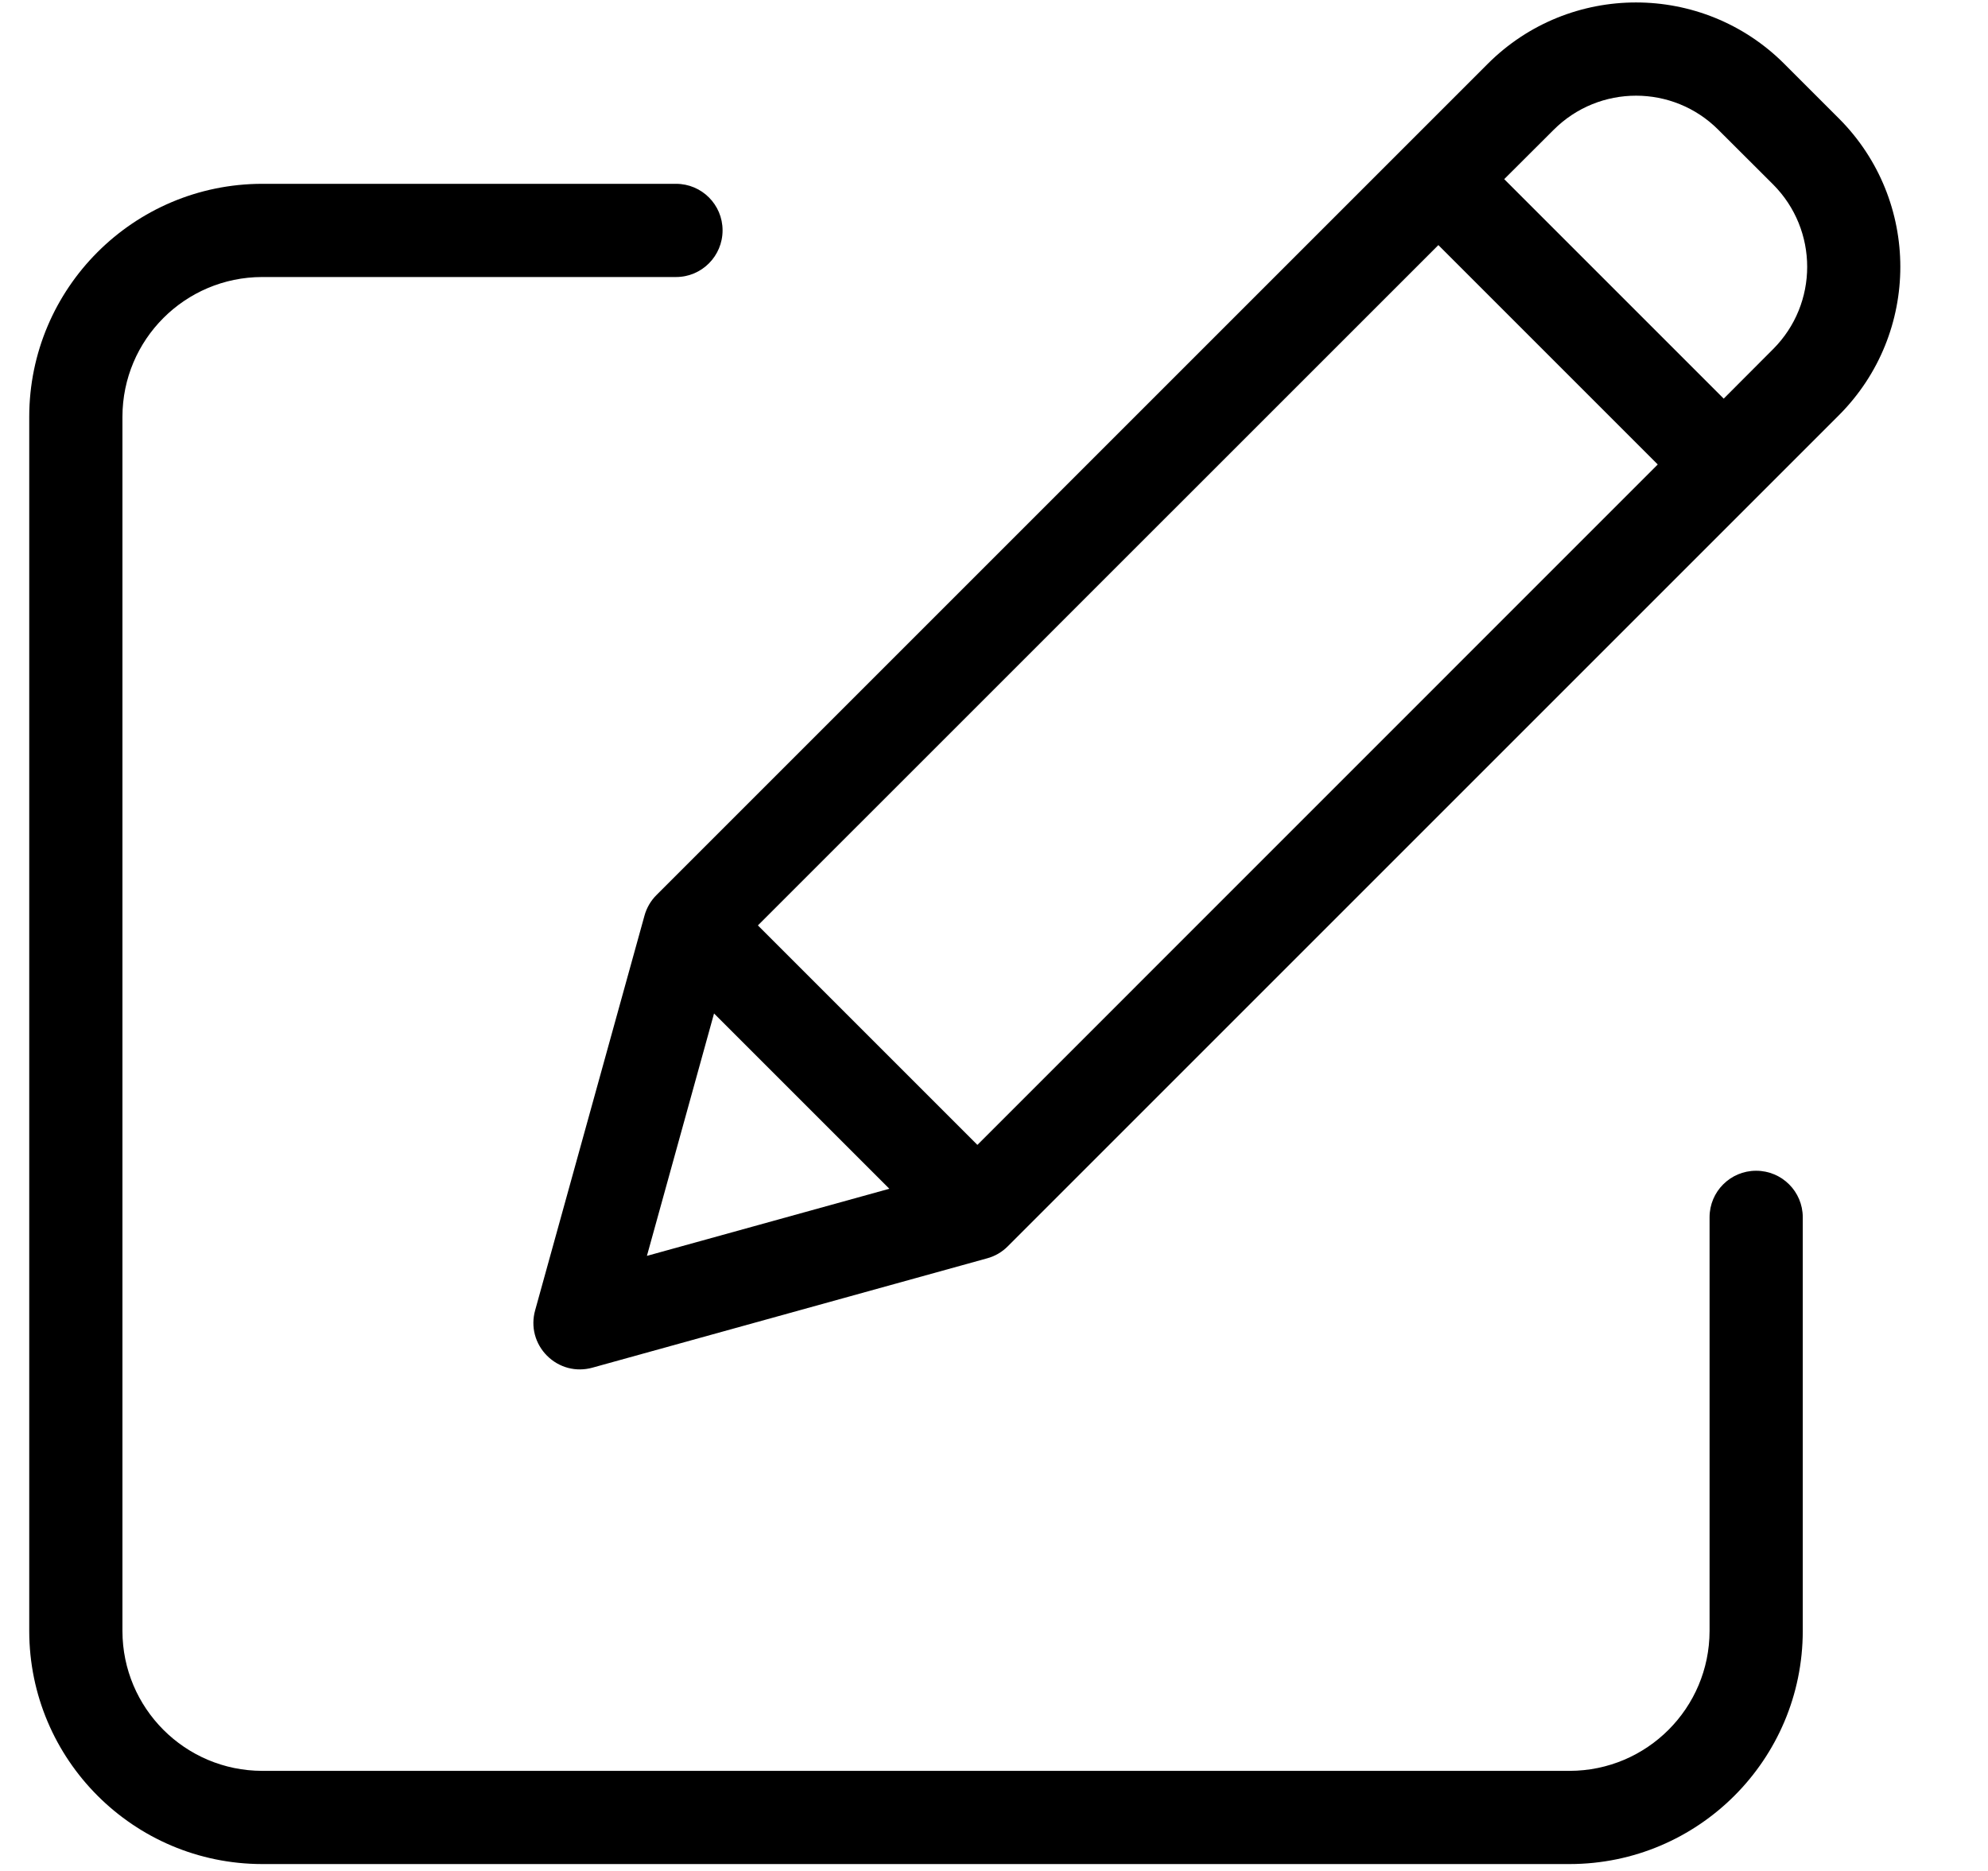
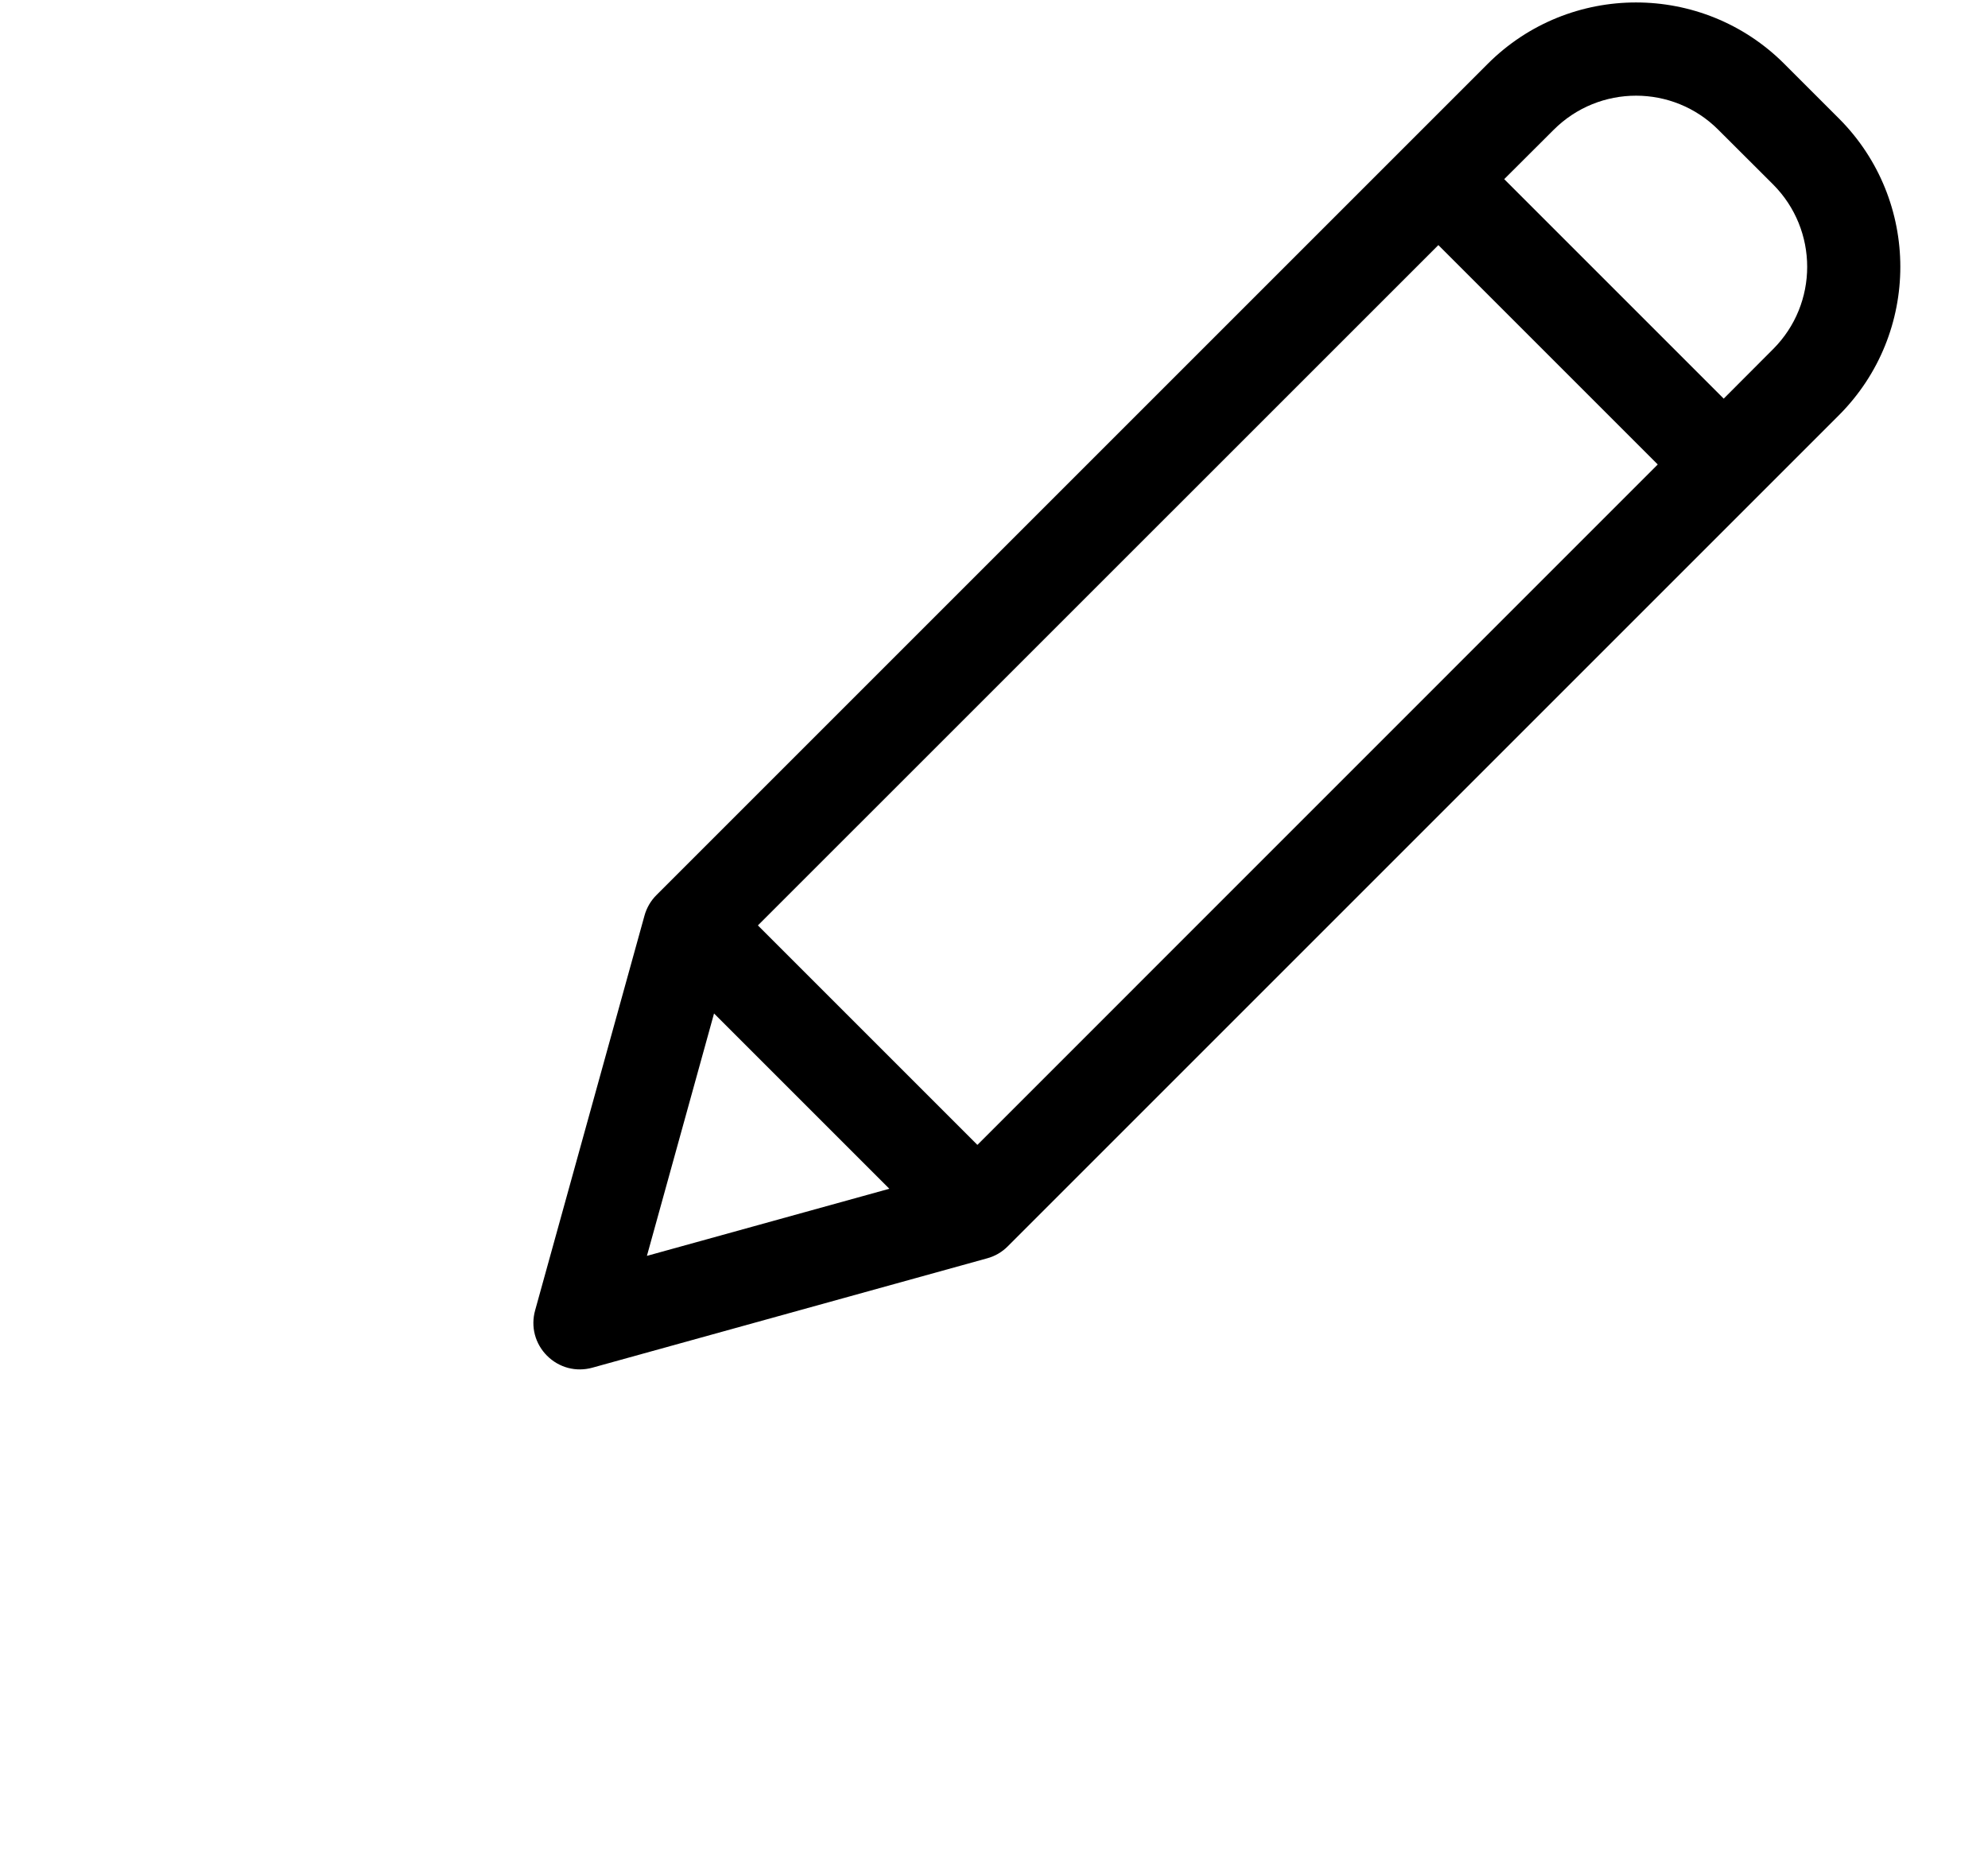
<svg xmlns="http://www.w3.org/2000/svg" width="17" height="16" viewBox="0 0 17 16" fill="none">
-   <path d="M15.017 10.012C14.797 10.012 14.619 10.19 14.619 10.41V13.948C14.618 14.608 14.083 15.143 13.423 15.144H2.242C1.582 15.143 1.048 14.608 1.047 13.948V3.564C1.048 2.904 1.582 2.37 2.242 2.369H5.781C6.001 2.369 6.179 2.19 6.179 1.97C6.179 1.75 6.001 1.572 5.781 1.572H2.242C1.143 1.573 0.251 2.464 0.25 3.564V13.948C0.251 15.048 1.143 15.94 2.242 15.941H13.423C14.523 15.94 15.415 15.048 15.416 13.948V10.41C15.416 10.19 15.238 10.012 15.017 10.012Z" fill="black" />
  <path d="M15.258 0.546C14.558 -0.154 13.422 -0.154 12.722 0.546L5.613 7.655C5.564 7.704 5.529 7.765 5.511 7.831L4.576 11.206C4.557 11.274 4.556 11.346 4.574 11.414C4.592 11.482 4.628 11.544 4.678 11.594C4.728 11.644 4.79 11.68 4.858 11.698C4.926 11.716 4.998 11.715 5.066 11.696L8.441 10.761C8.508 10.743 8.568 10.708 8.617 10.659L15.726 3.55C16.425 2.849 16.425 1.715 15.726 1.014L15.258 0.546ZM6.481 7.914L12.3 2.096L14.176 3.972L8.358 9.791L6.481 7.914ZM6.106 8.667L7.605 10.166L5.532 10.74L6.106 8.667ZM15.162 2.986L14.74 3.409L12.863 1.532L13.286 1.11C13.675 0.721 14.306 0.721 14.694 1.11L15.162 1.577C15.551 1.967 15.551 2.597 15.162 2.986Z" fill="black" />
</svg>